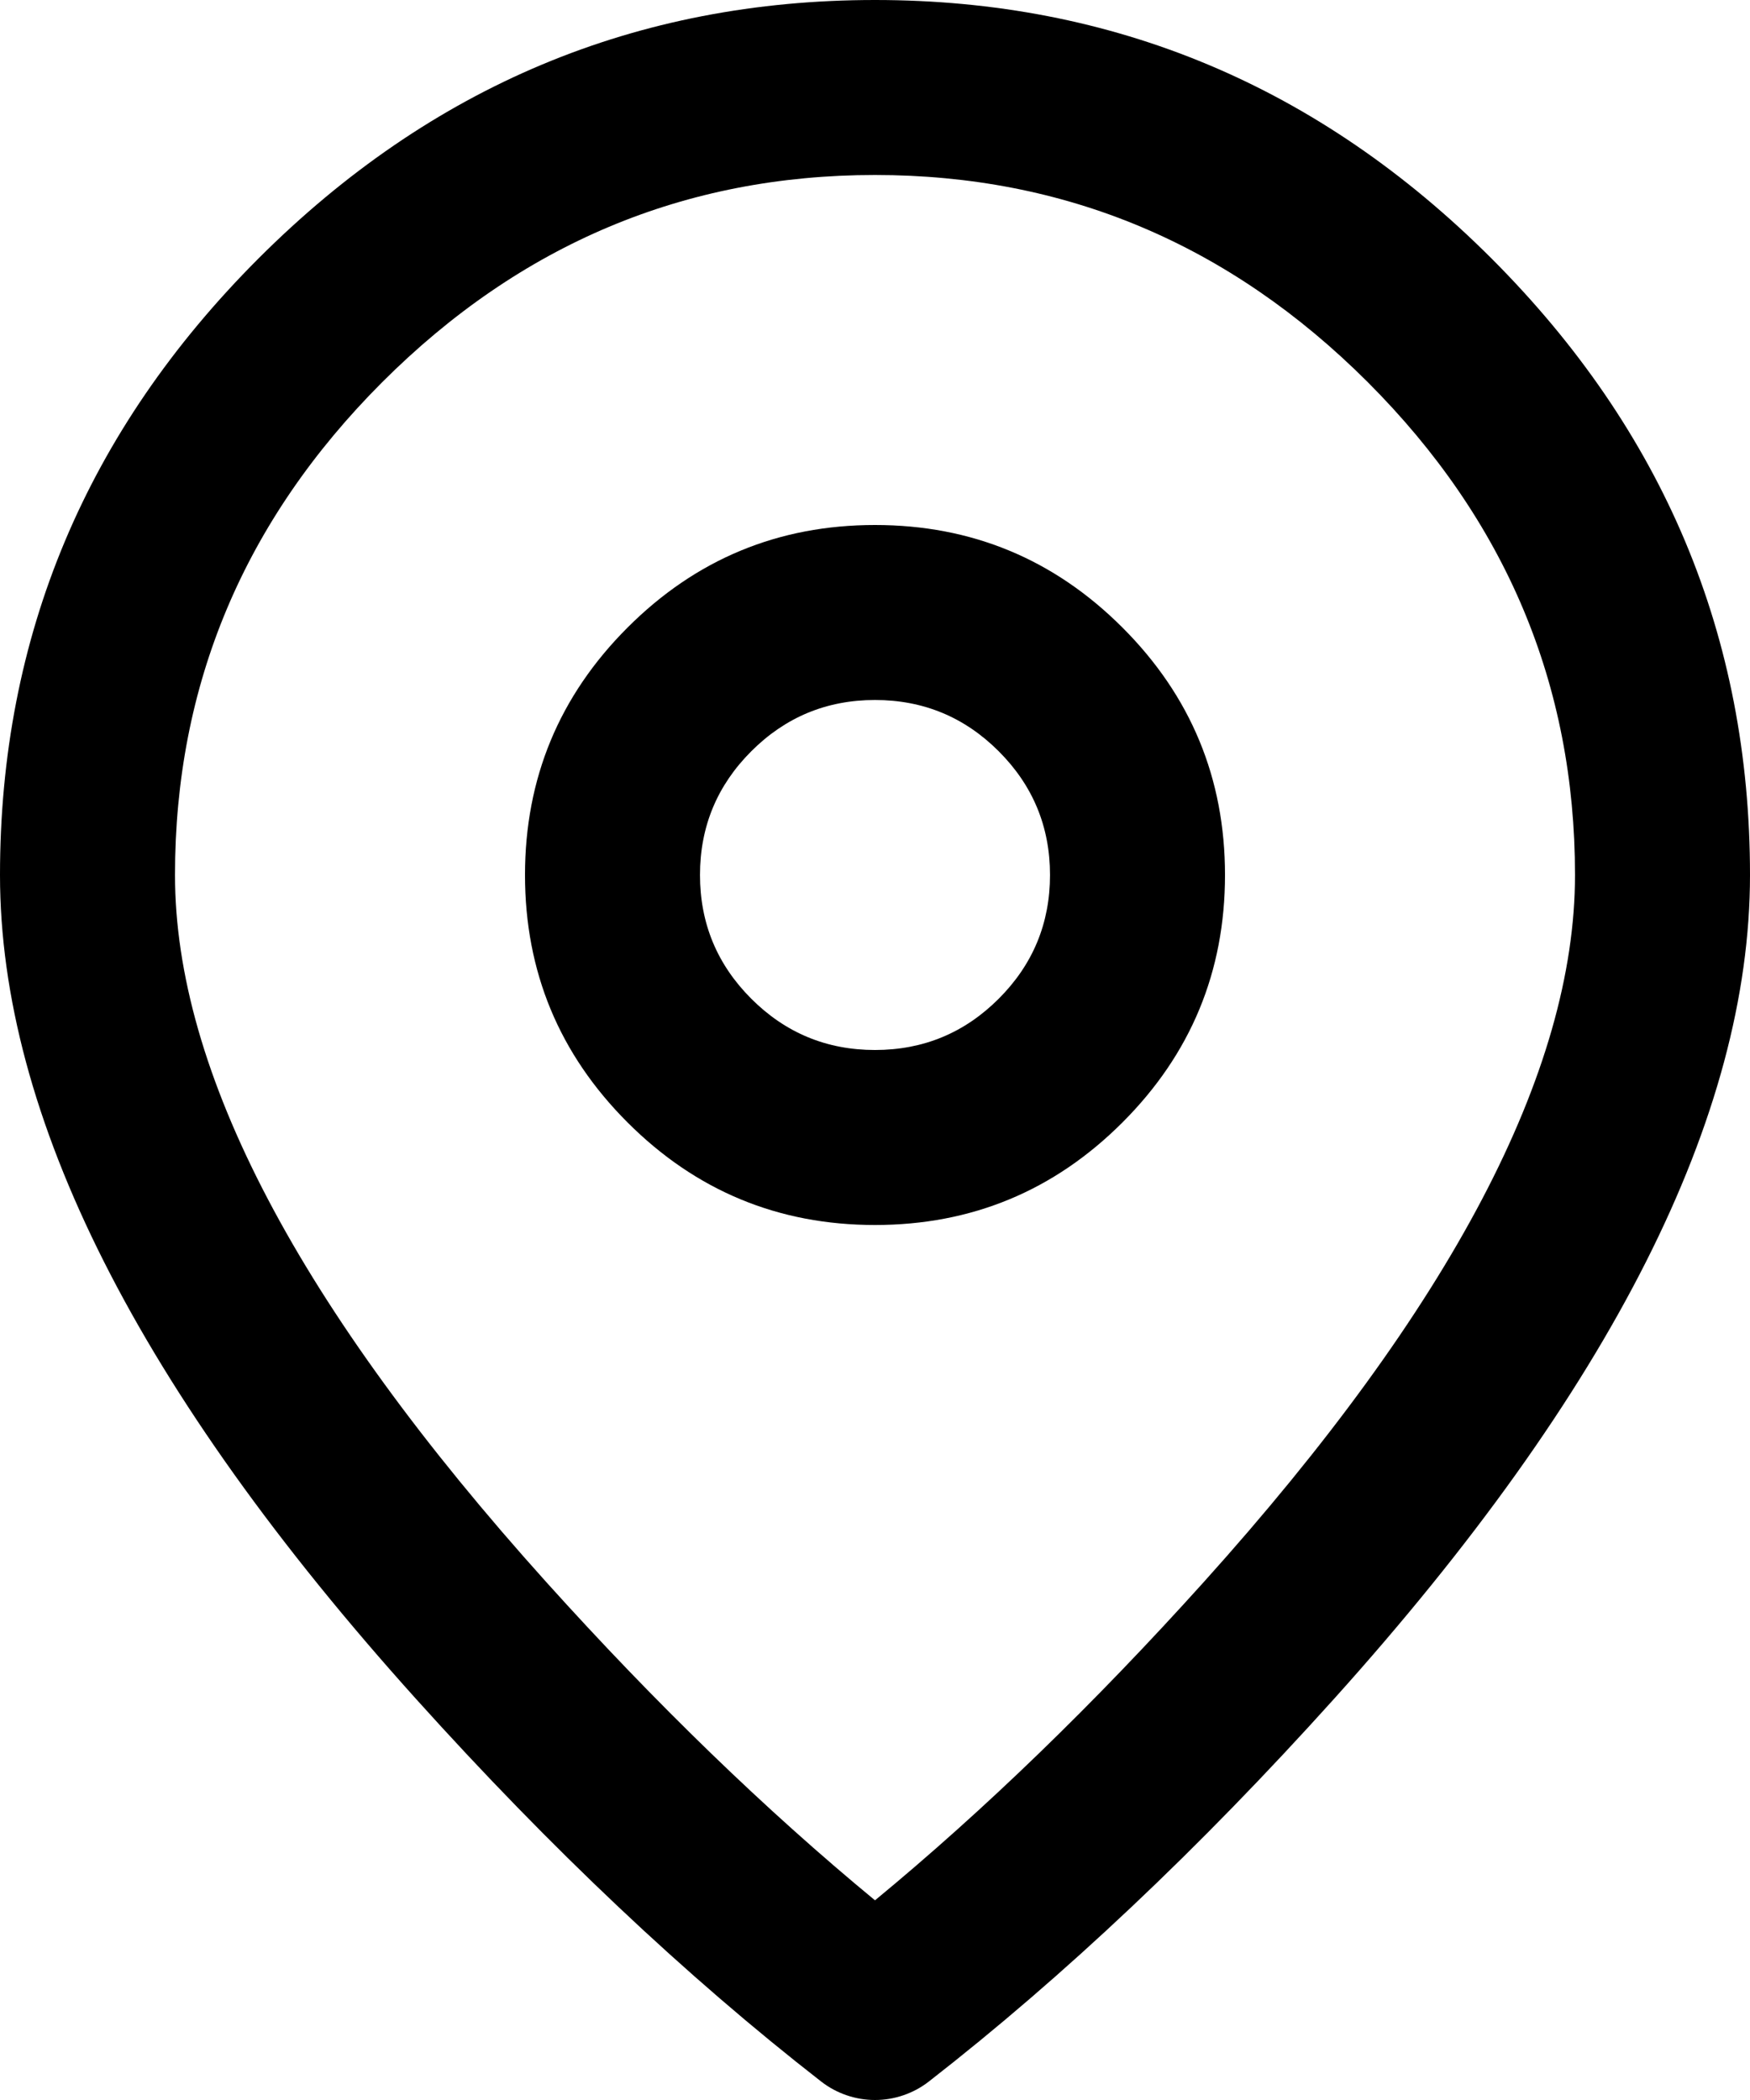
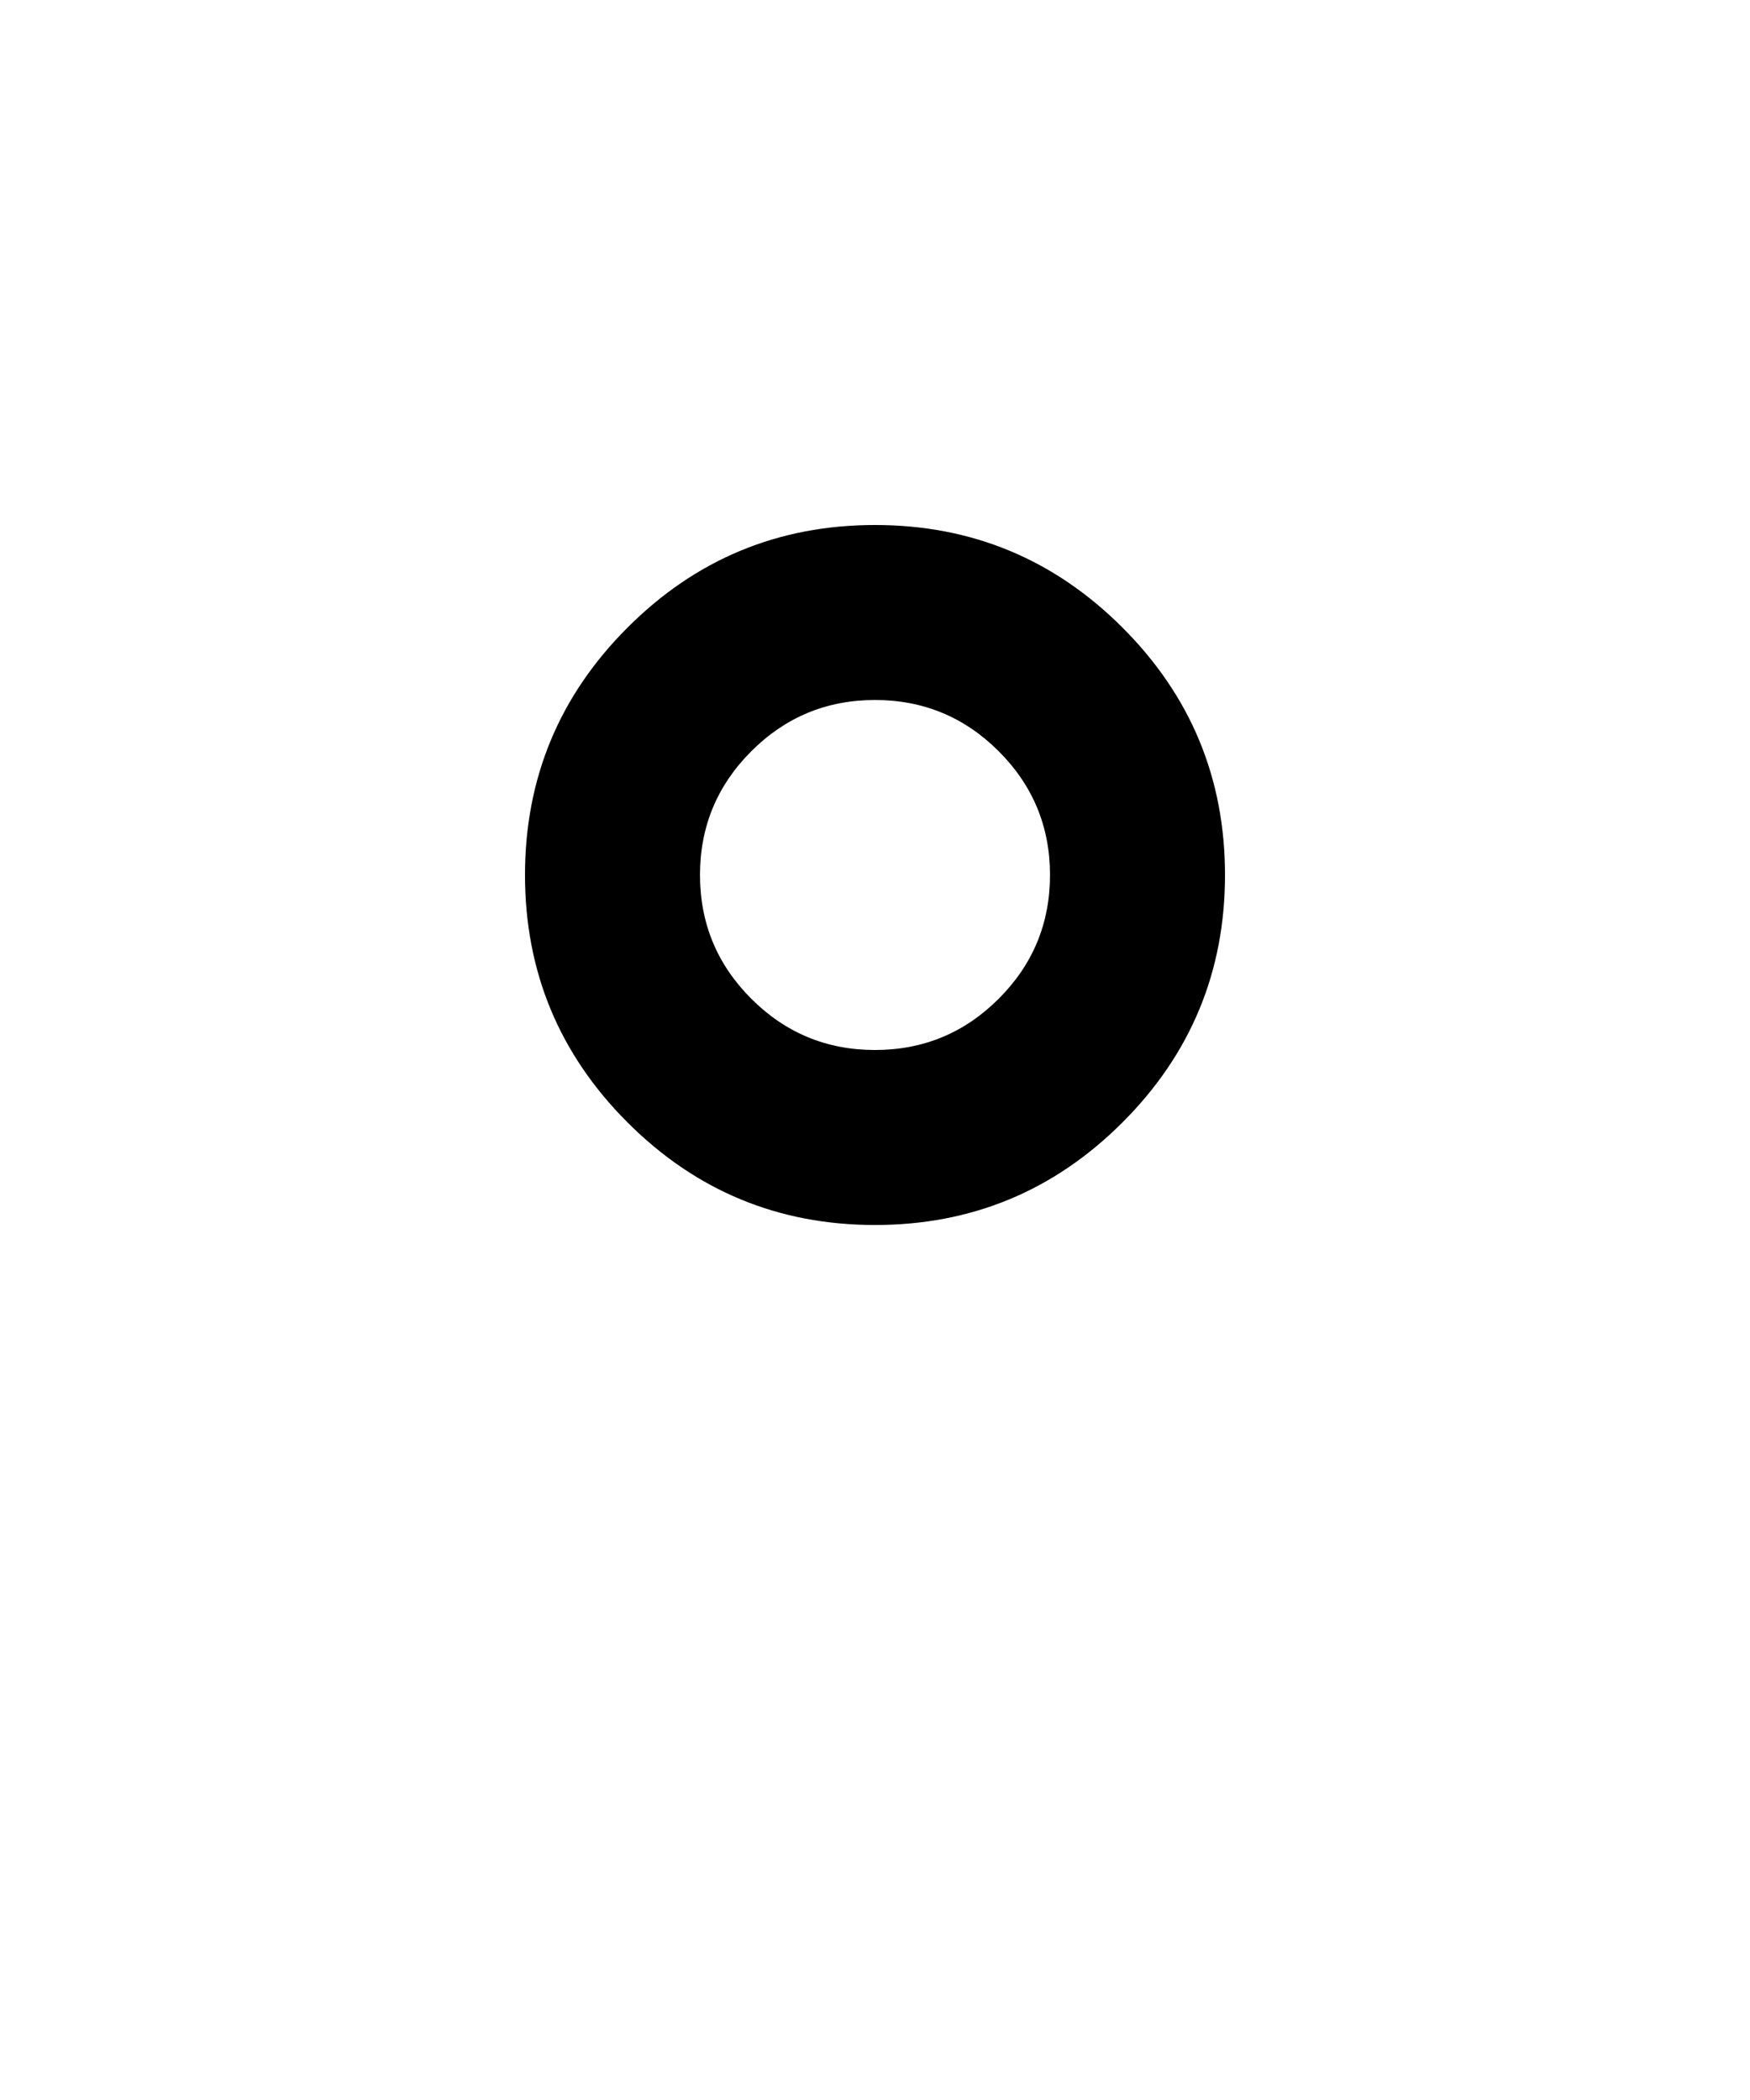
<svg xmlns="http://www.w3.org/2000/svg" fill="none" version="1.1" width="10" height="12" viewBox="0 0 10 12">
  <g>
    <g>
-       <path d="M8.523,1.477Q7.045,0,5,0Q2.955,0,1.477,1.477Q0,2.955,0,5Q9.999999999732445e-7,7.067,2.378,9.709Q3.533,10.992,4.693,11.895Q4.759,11.946,4.838,11.973Q4.917,12,5,12Q5.083,12,5.162,11.973Q5.241,11.946,5.307,11.895Q6.467,10.992,7.622,9.709Q10,7.067,10,5Q10,2.955,8.523,1.477ZM2.184,2.184Q3.369,1,5,1Q6.631,1,7.816,2.184Q9,3.369,9,5Q9,6.683,6.878,9.041Q5.937,10.086,5,10.859Q4.063,10.086,3.122,9.041Q1,6.683,1,5Q1,3.369,2.184,2.184Z" fill-rule="evenodd" fill="#000000" fill-opacity="1" />
-     </g>
+       </g>
    <g>
      <path d="M3.586,3.586Q3,4.172,3,5Q3,5.828,3.586,6.414Q4.172,7,5,7Q5.828,7,6.414,6.414Q7,5.828,7,5Q7,4.172,6.414,3.586Q5.828,3,5,3Q4.172,3,3.586,3.586ZM4.293,5.707Q4,5.414,4,5Q4,4.586,4.293,4.293Q4.586,4,5,4Q5.414,4,5.707,4.293Q6,4.586,6,5Q6,5.414,5.707,5.707Q5.414,6,5,6Q4.586,6,4.293,5.707Z" fill-rule="evenodd" fill="#000000" fill-opacity="1" />
    </g>
  </g>
</svg>